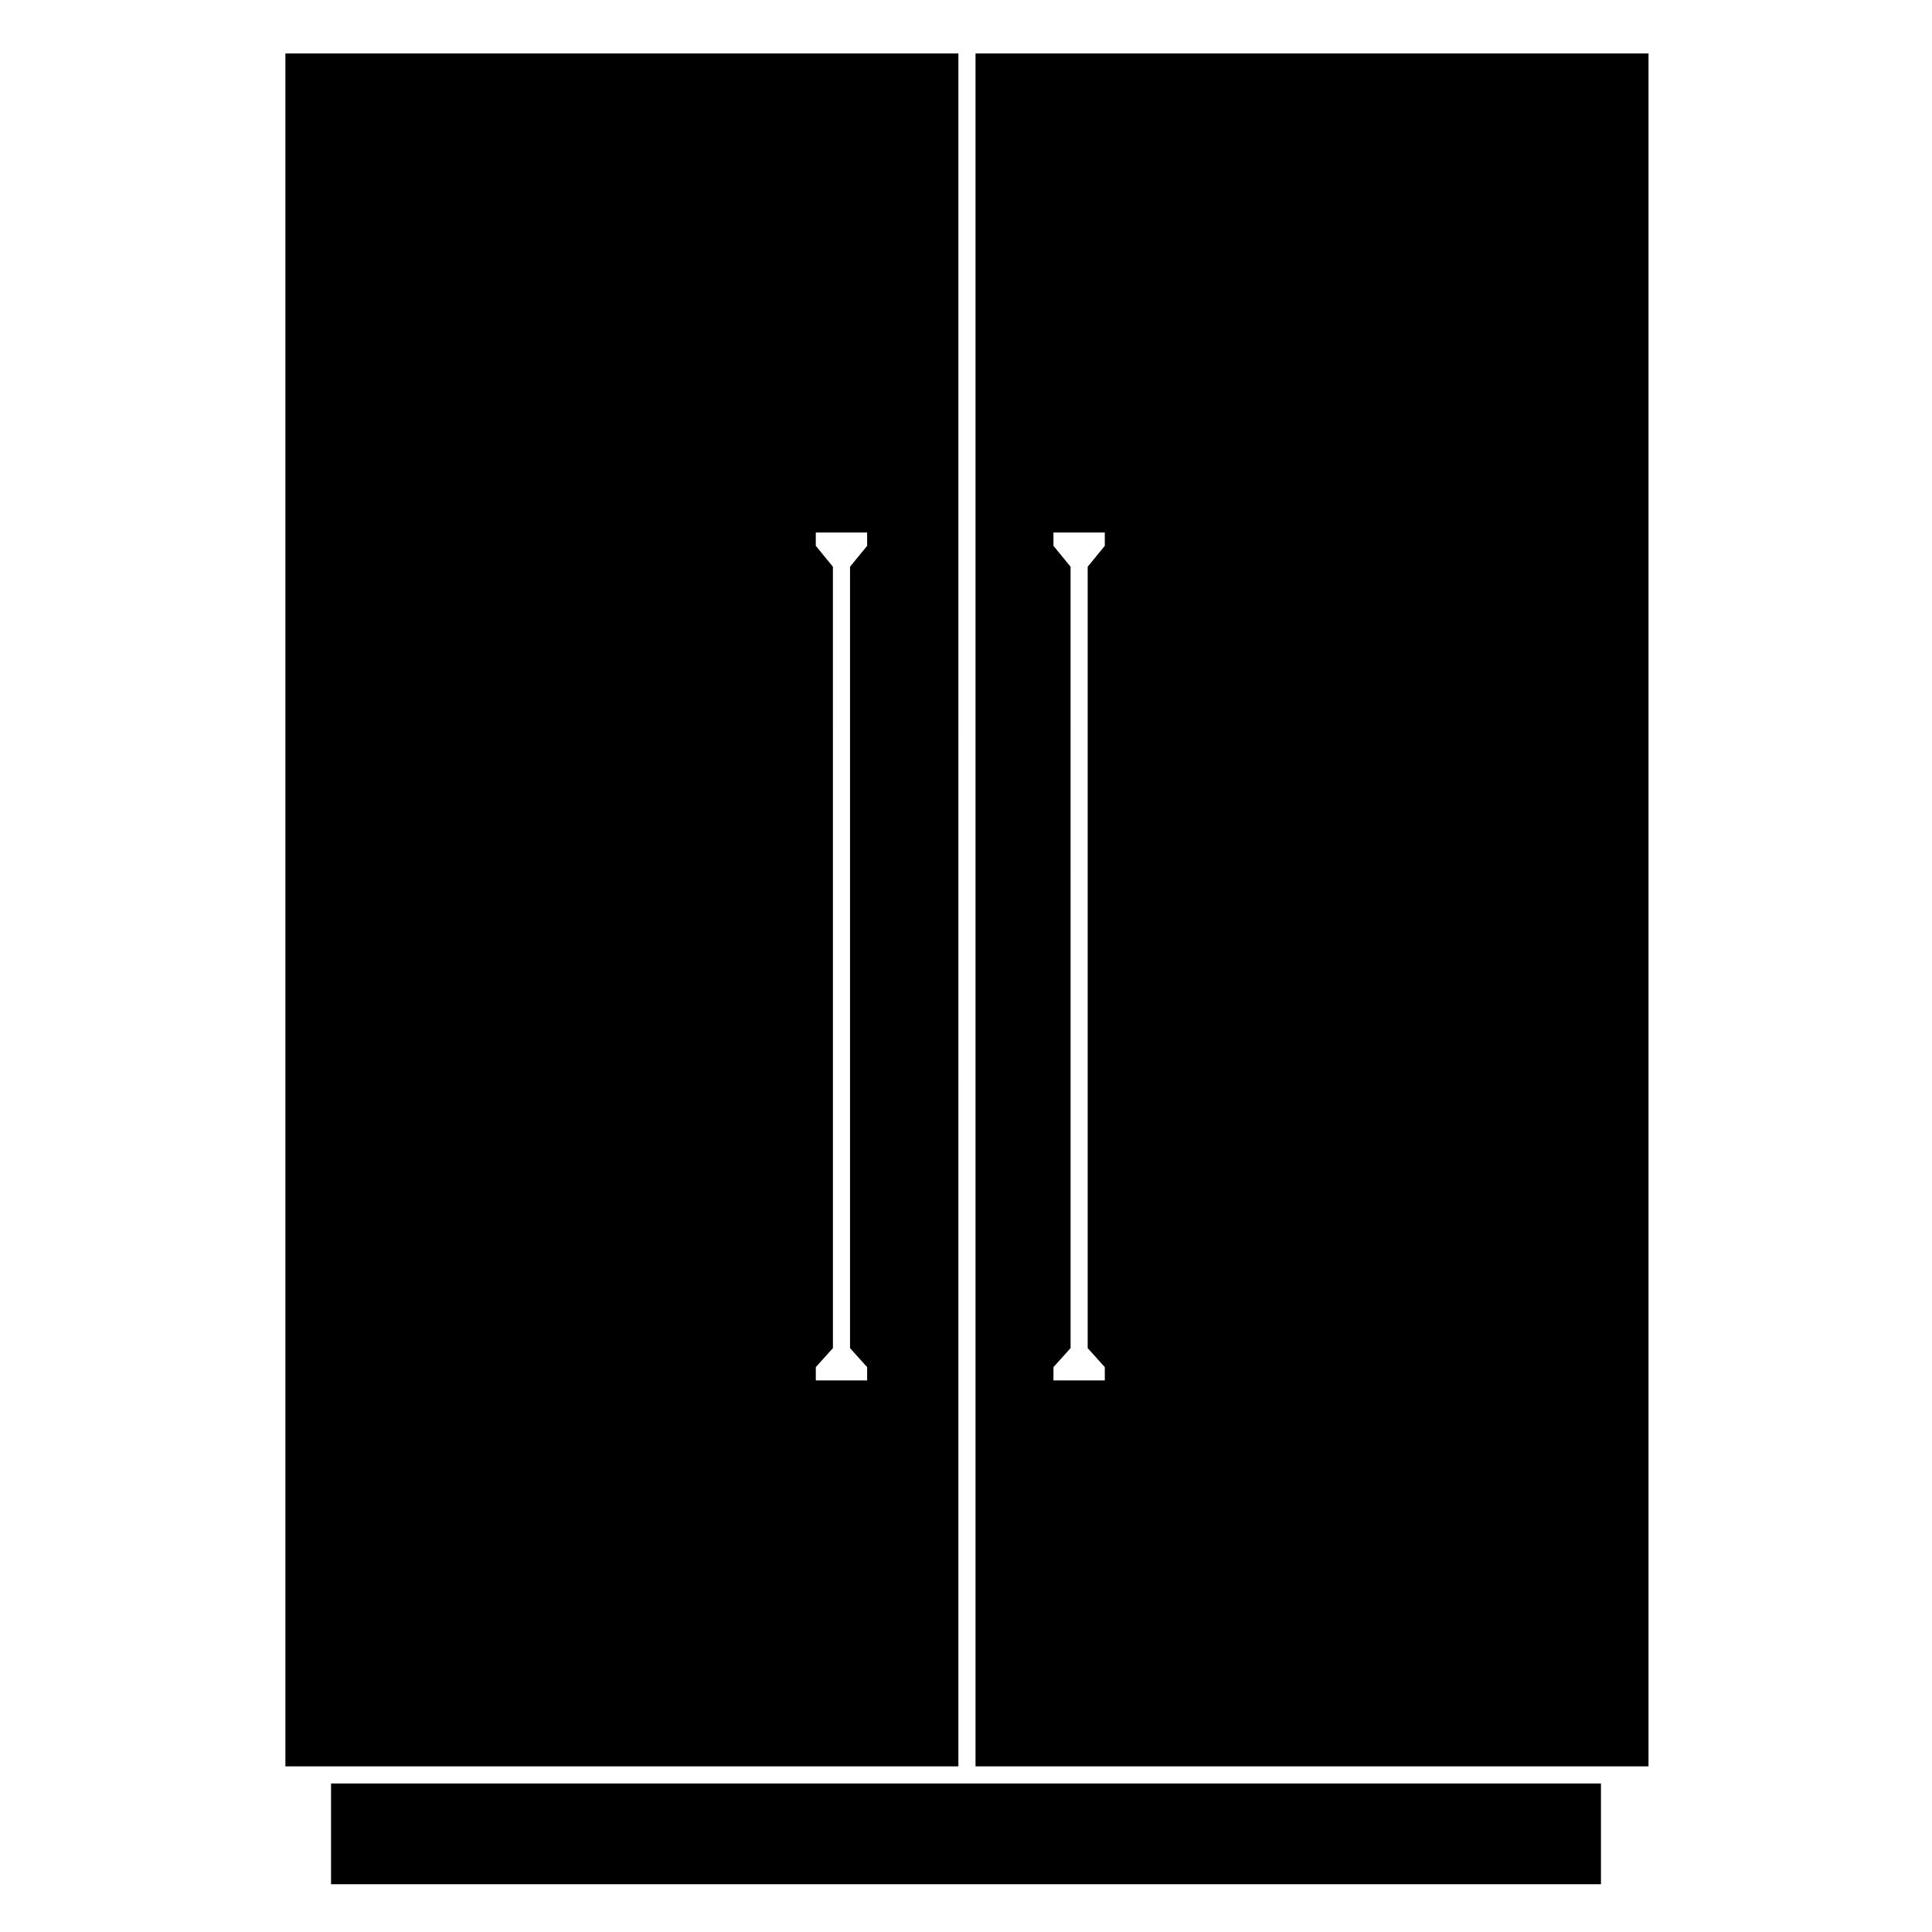
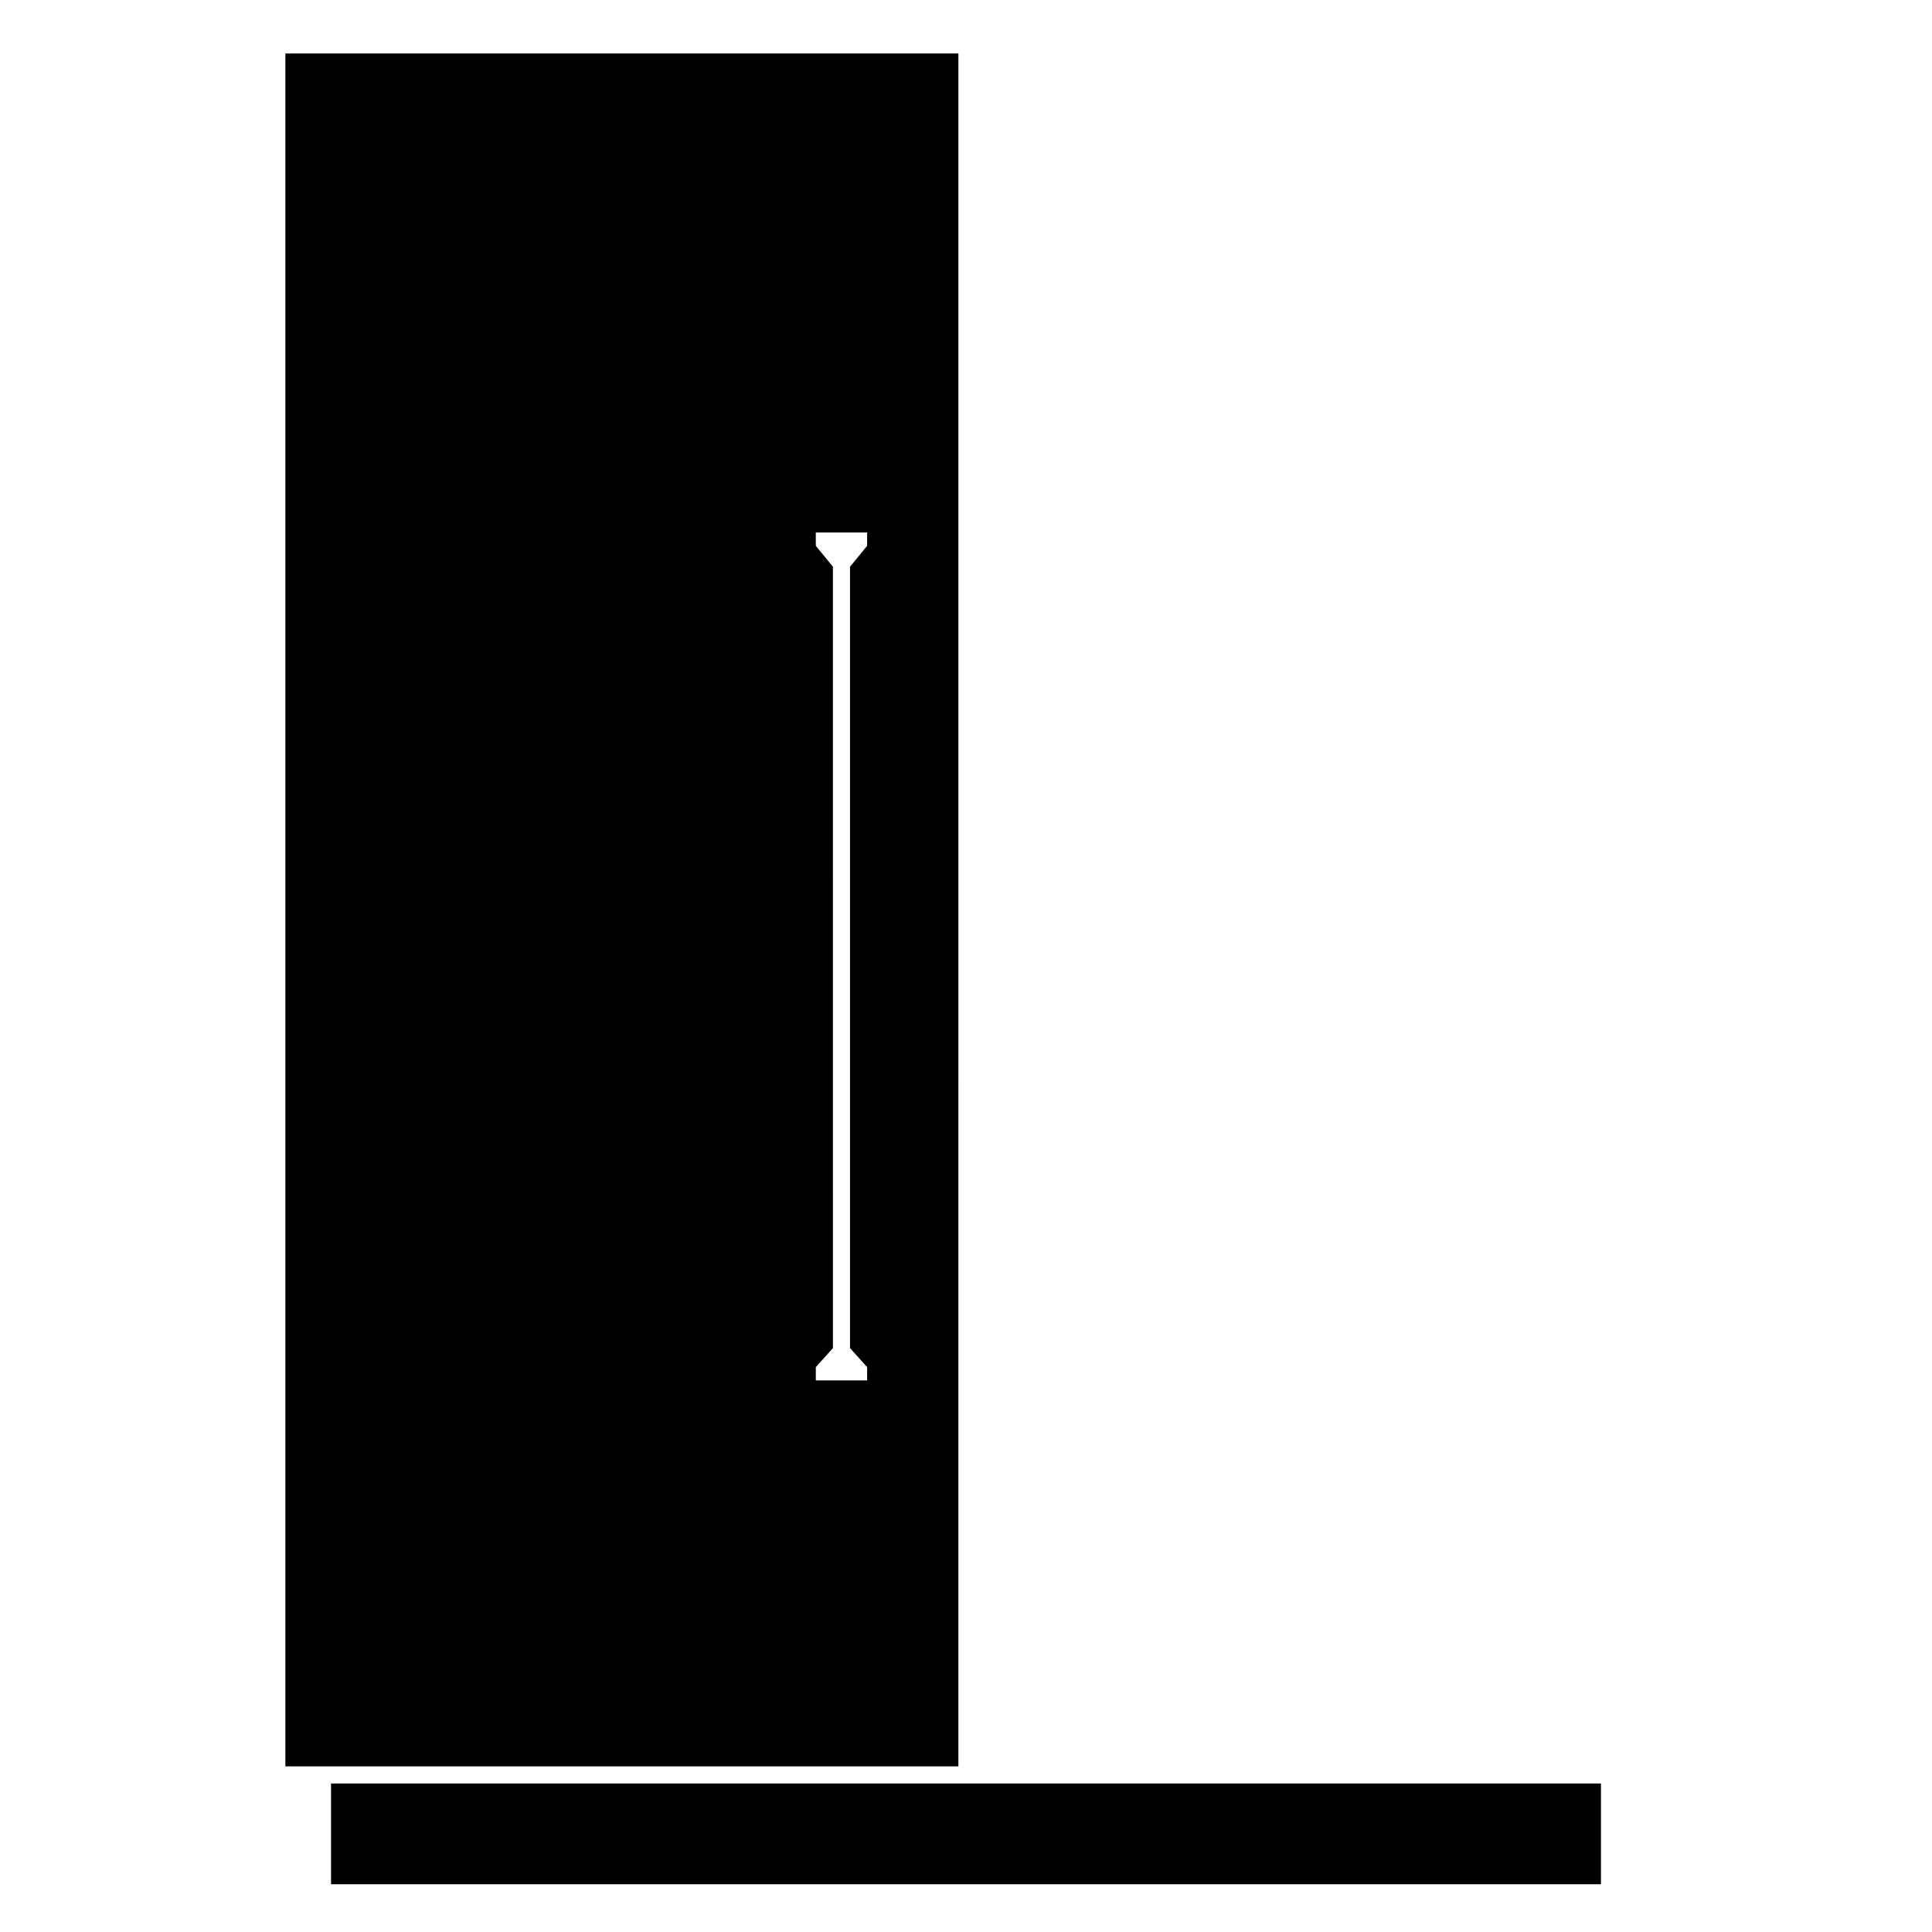
<svg xmlns="http://www.w3.org/2000/svg" fill="#000000" width="800px" height="800px" version="1.1" viewBox="144 144 512 512">
  <g>
-     <path d="m402.52 158.17v453.93h178.35l0.004-453.93zm34.262 130.48-4.535 5.543v207.07l4.535 5.039v3.527h-13.602v-3.527l4.535-5.039-0.004-207.07-4.535-5.543v-3.527h13.602z" />
    <path d="m219.63 158.17v453.93h178.35l0.004-453.93zm154.17 130.48-4.535 5.543v207.07l4.535 5.039v3.527h-13.602v-3.527l4.535-5.039-0.004-207.07-4.535-5.543v-3.527h13.602z" />
    <path d="m231.73 616.64h336.54v26.703h-336.54z" />
  </g>
</svg>